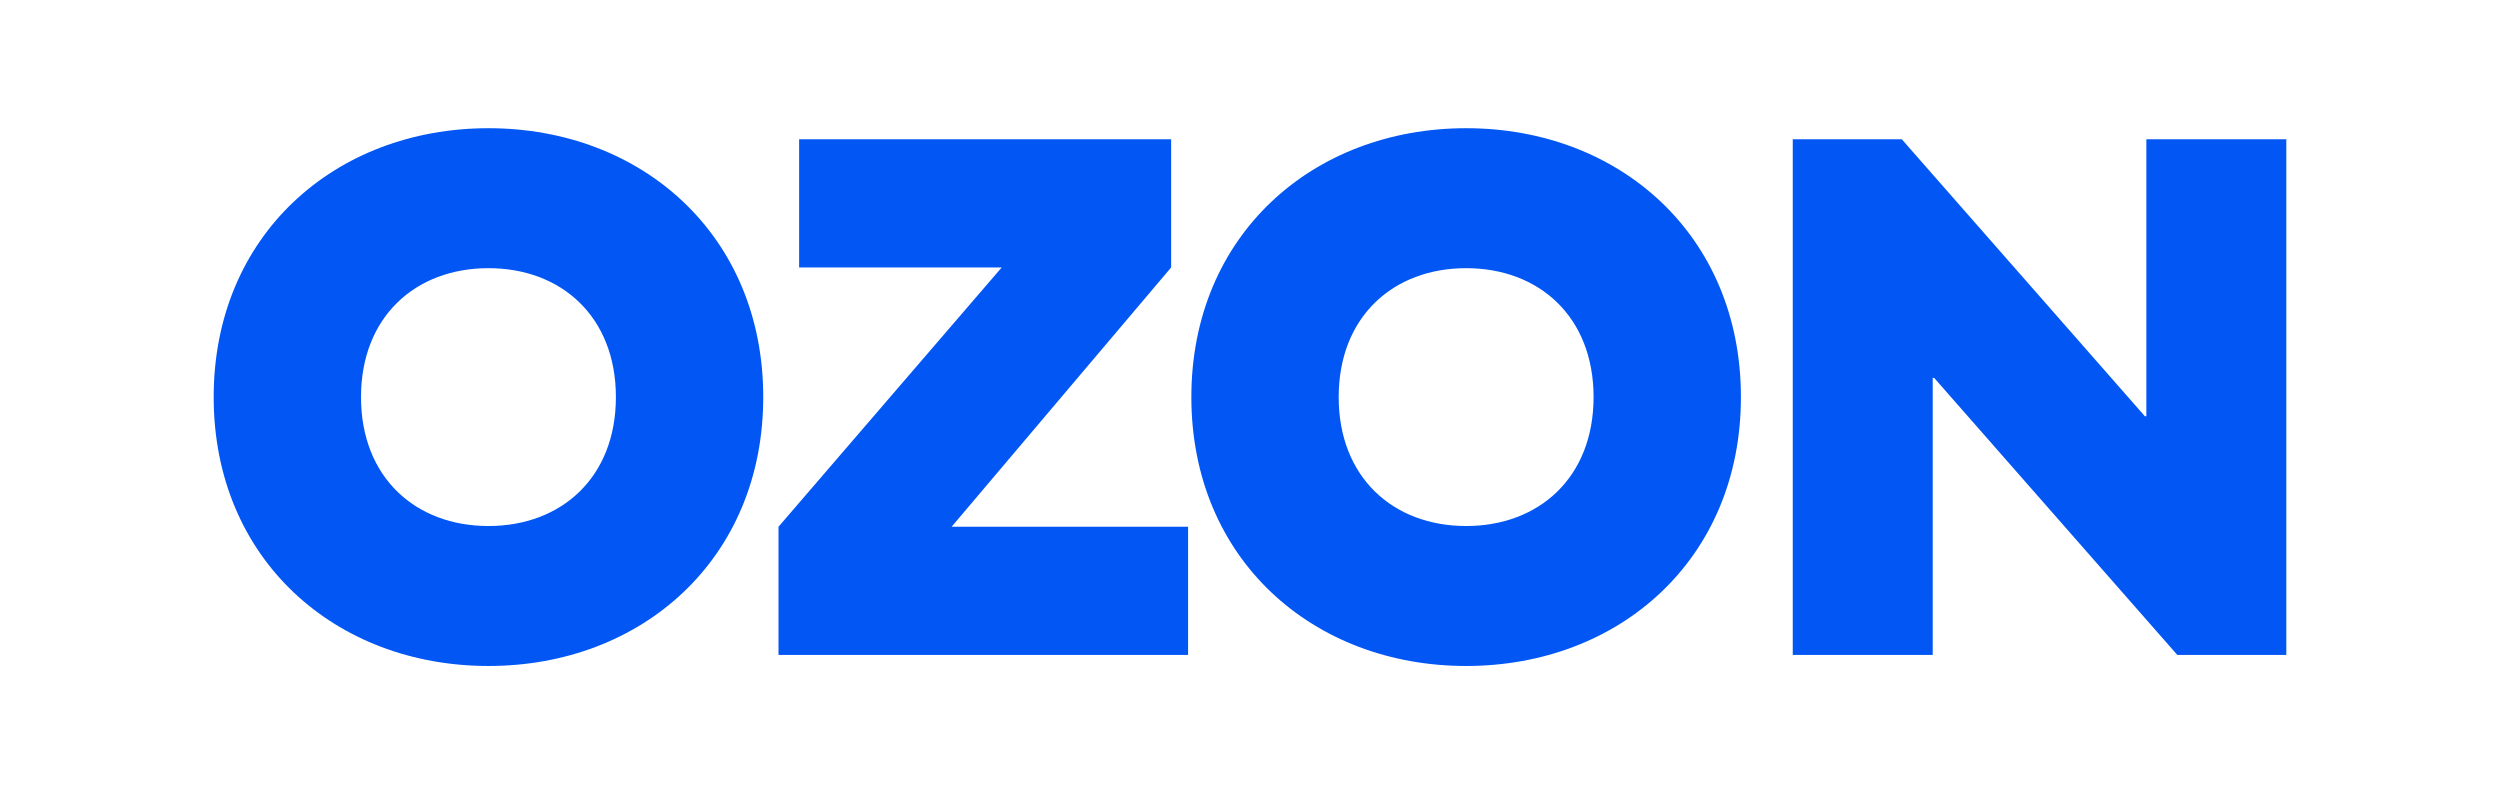
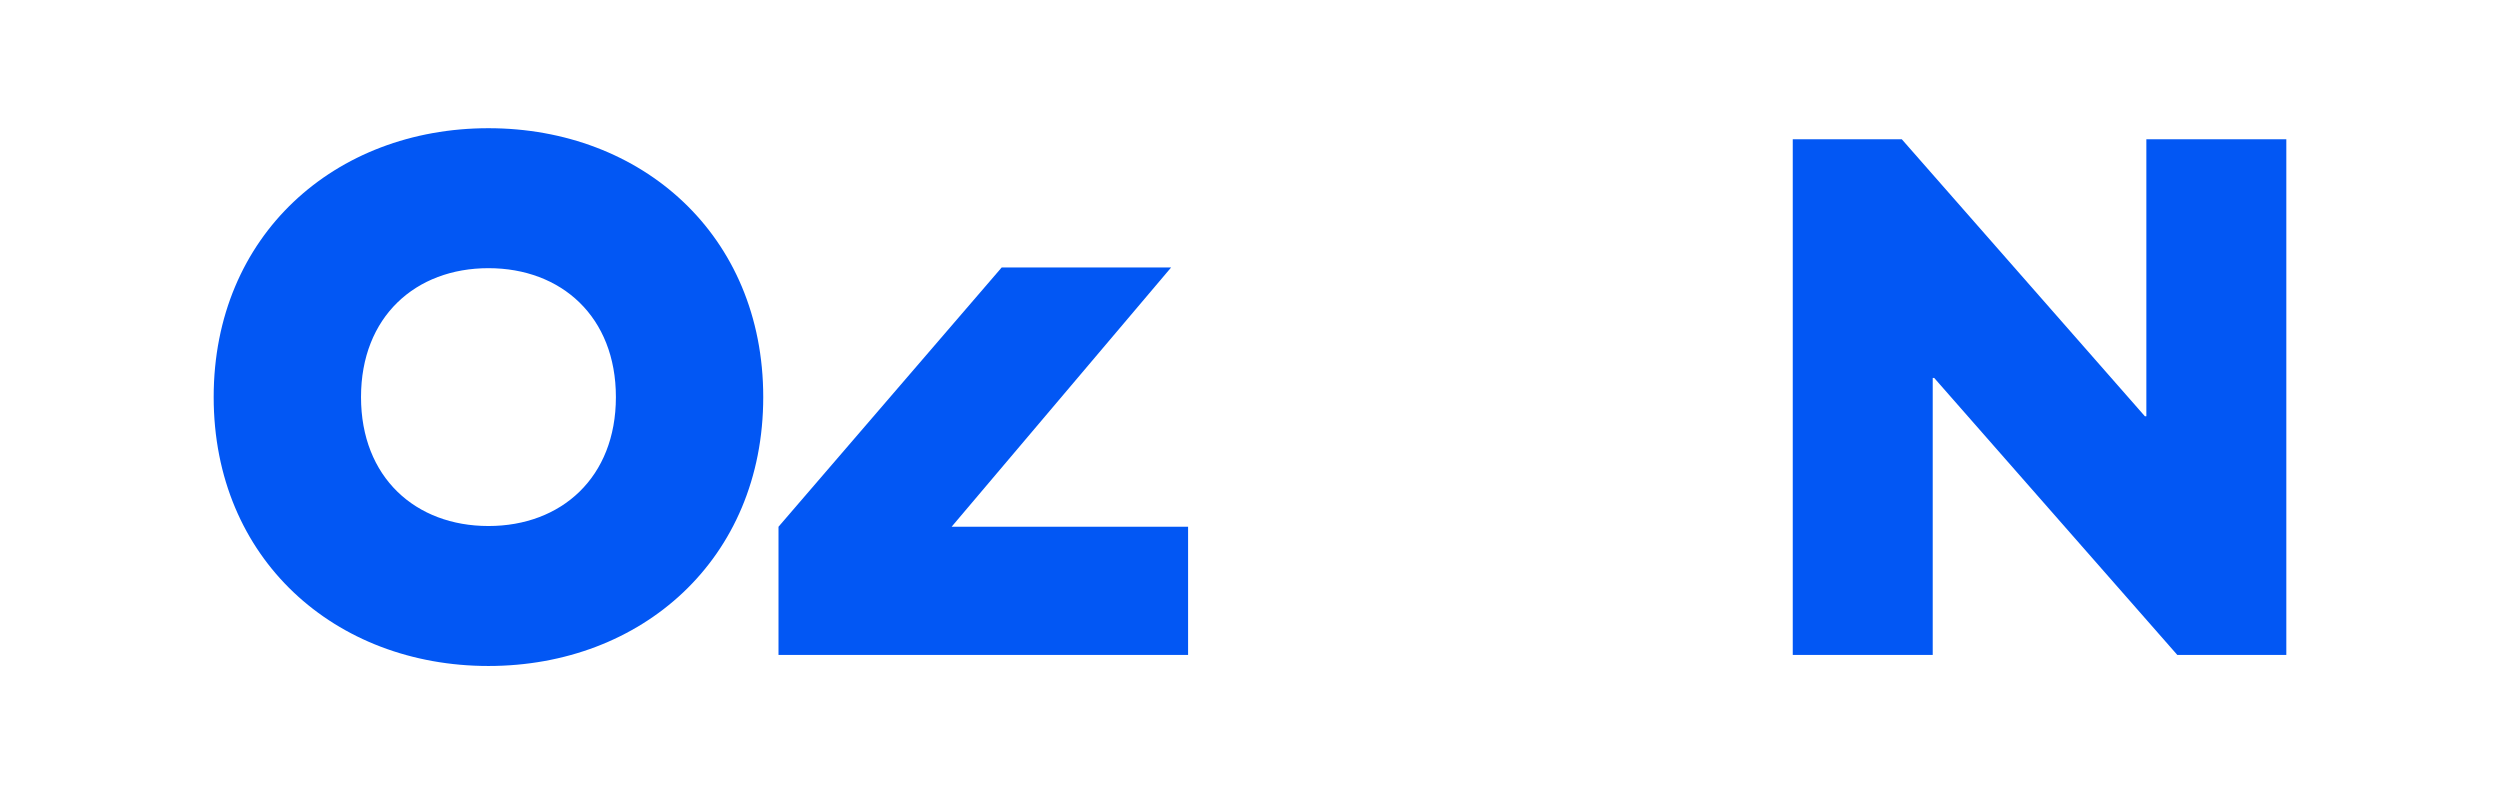
<svg xmlns="http://www.w3.org/2000/svg" width="234" height="75" viewBox="0 0 234 75" fill="none">
  <path d="M45.719 12C60.062 12 71.439 21.998 71.439 37.168C71.439 52.337 60.062 62.336 45.719 62.336C31.377 62.336 20 52.337 20 37.168C20 21.998 31.377 12 45.719 12ZM45.719 25.101C38.893 25.101 33.791 29.652 33.791 37.168C33.791 44.684 38.893 49.235 45.719 49.235C52.546 49.235 57.648 44.684 57.648 37.168C57.648 29.652 52.546 25.101 45.719 25.101Z" fill="#0257F4" />
-   <path d="M89.071 49.303H111.205V61.301H72.868V49.303L93.76 25.032H74.798V13.034H109.619V25.032L89.071 49.303Z" fill="#0257F4" />
-   <path d="M137.23 12C151.572 12 162.95 21.998 162.95 37.168C162.95 52.337 151.572 62.336 137.23 62.336C122.888 62.336 111.511 52.337 111.511 37.168C111.511 21.998 122.888 12 137.23 12ZM137.23 25.101C130.404 25.101 125.301 29.652 125.301 37.168C125.301 44.684 130.404 49.235 137.23 49.235C144.056 49.235 149.159 44.684 149.159 37.168C149.159 29.652 144.056 25.101 137.23 25.101Z" fill="#0257F4" />
+   <path d="M89.071 49.303H111.205V61.301H72.868V49.303L93.76 25.032H74.798H109.619V25.032L89.071 49.303Z" fill="#0257F4" />
  <path d="M214 13.034V61.301H203.795L181.041 35.375H180.903V61.301H167.802V13.034H178.007L200.761 38.961H200.899V13.034H214Z" fill="#0257F4" />
</svg>